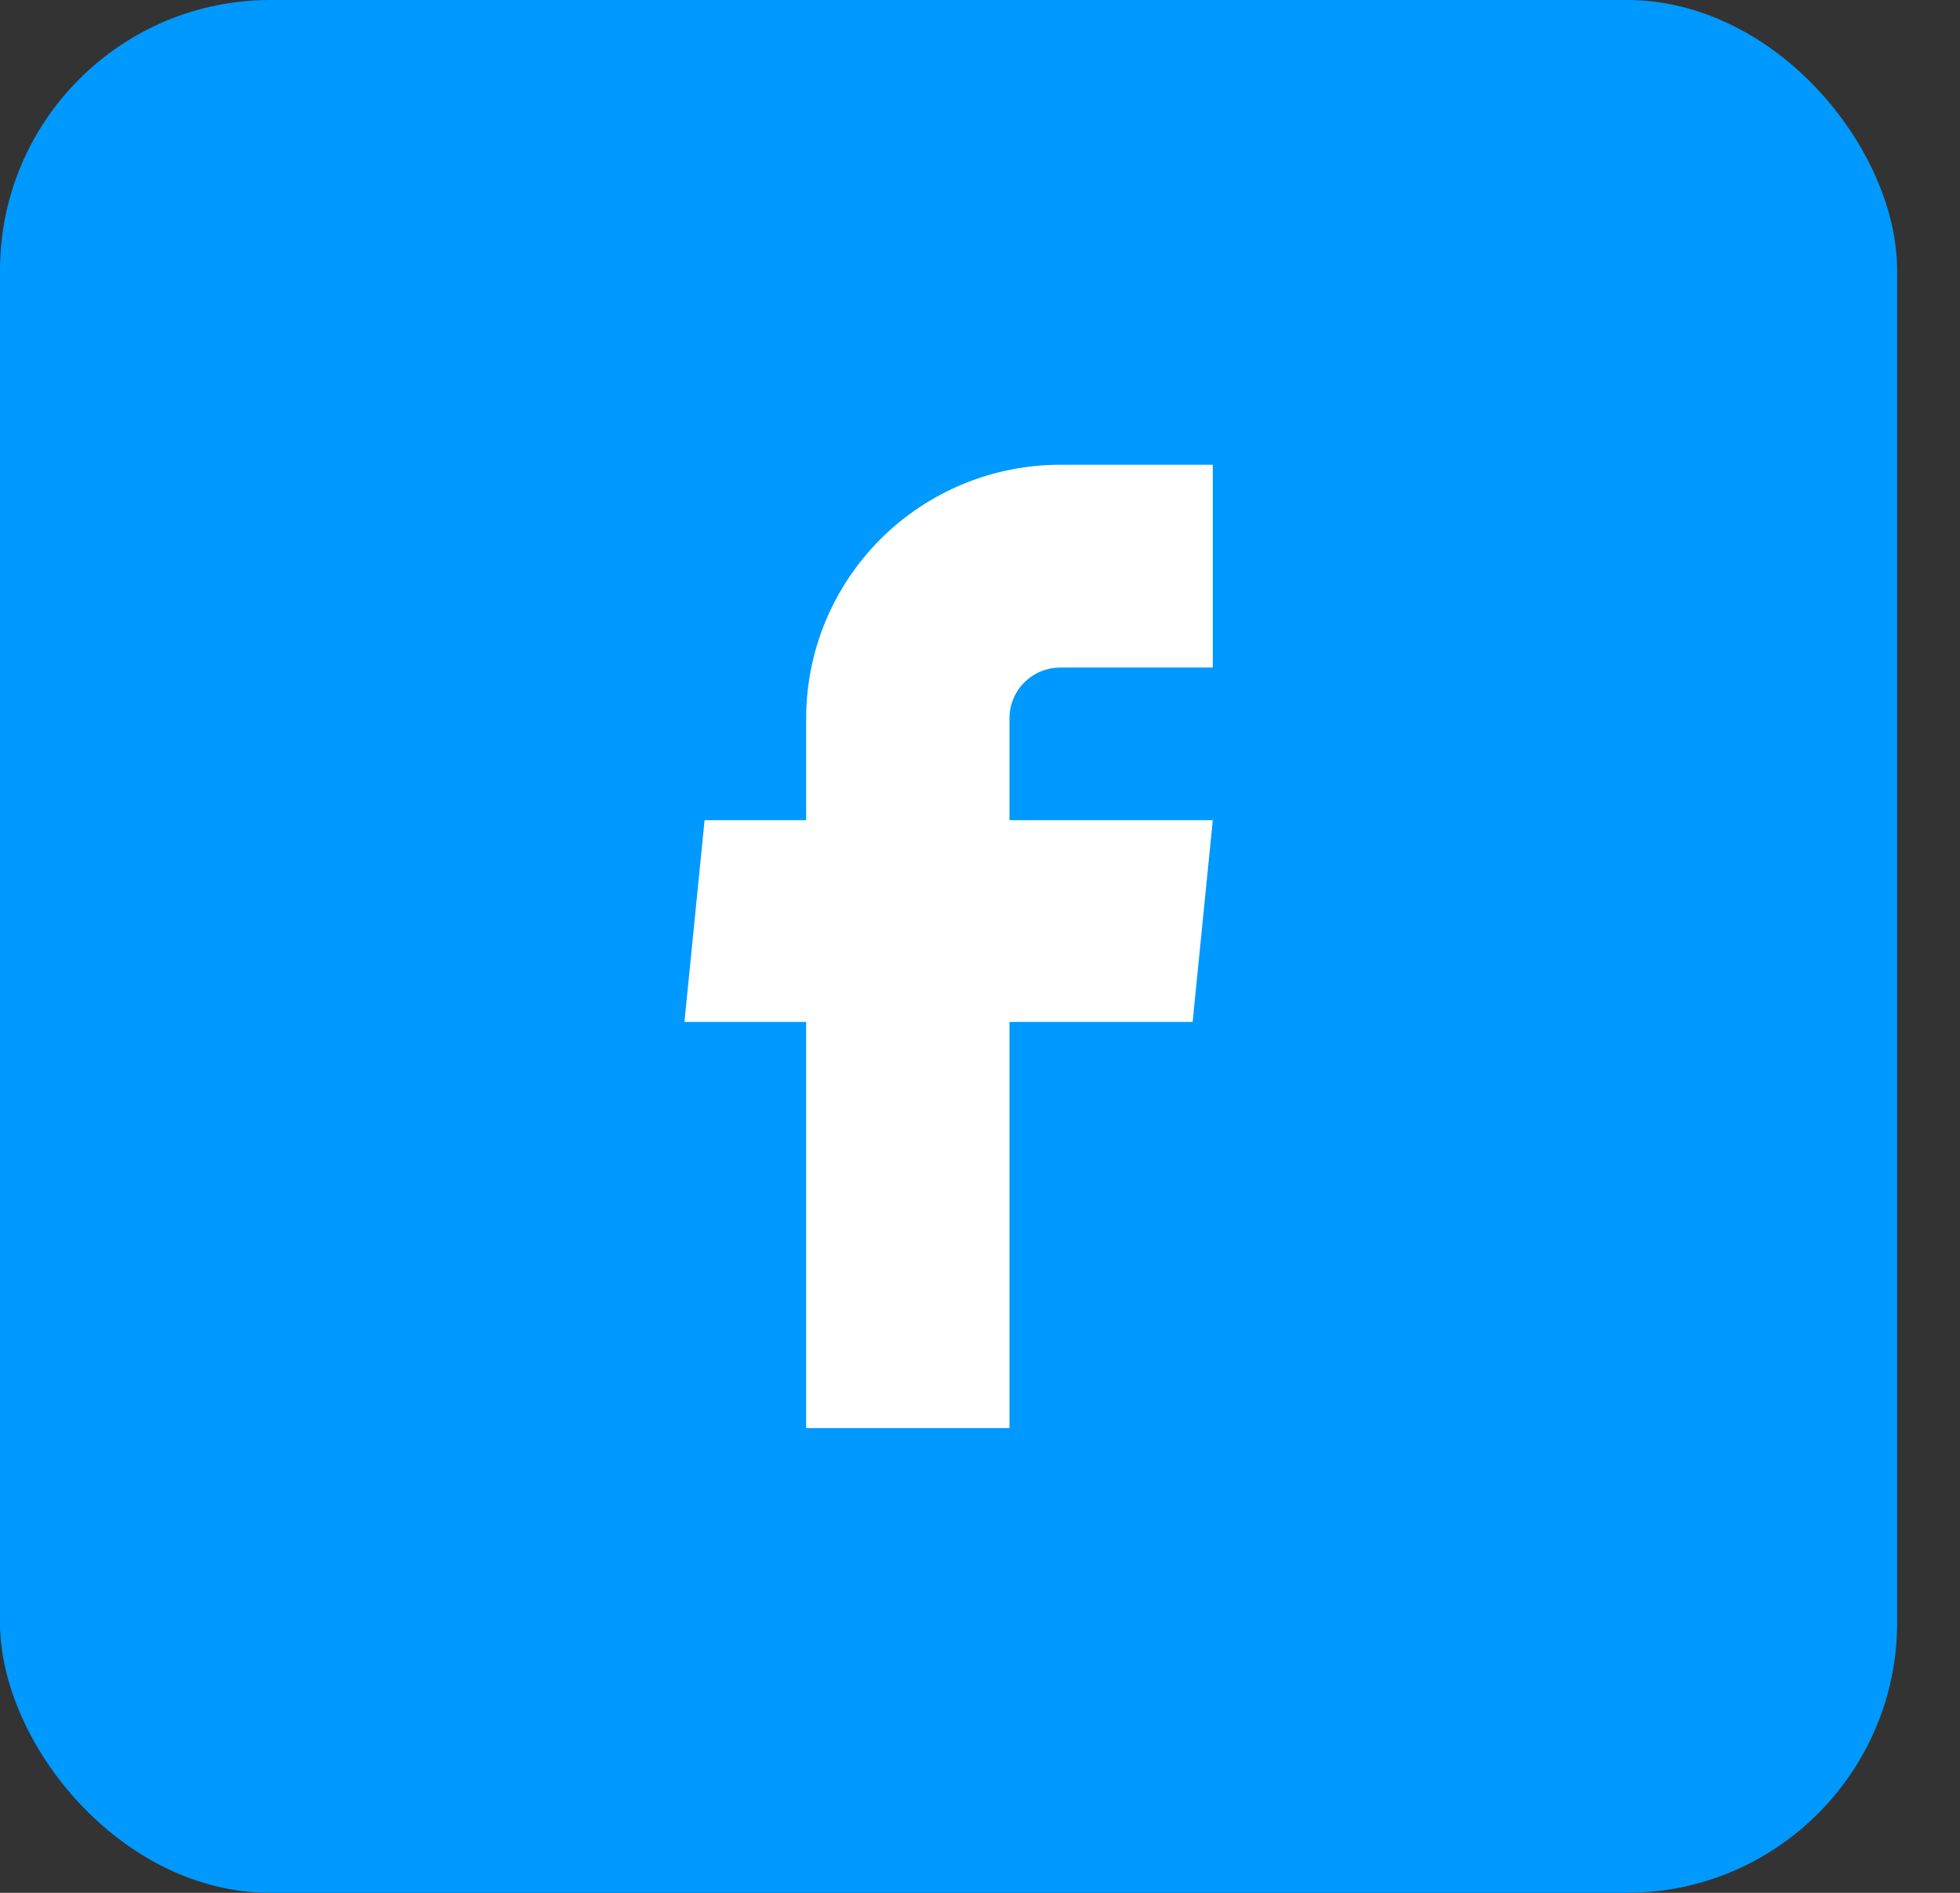
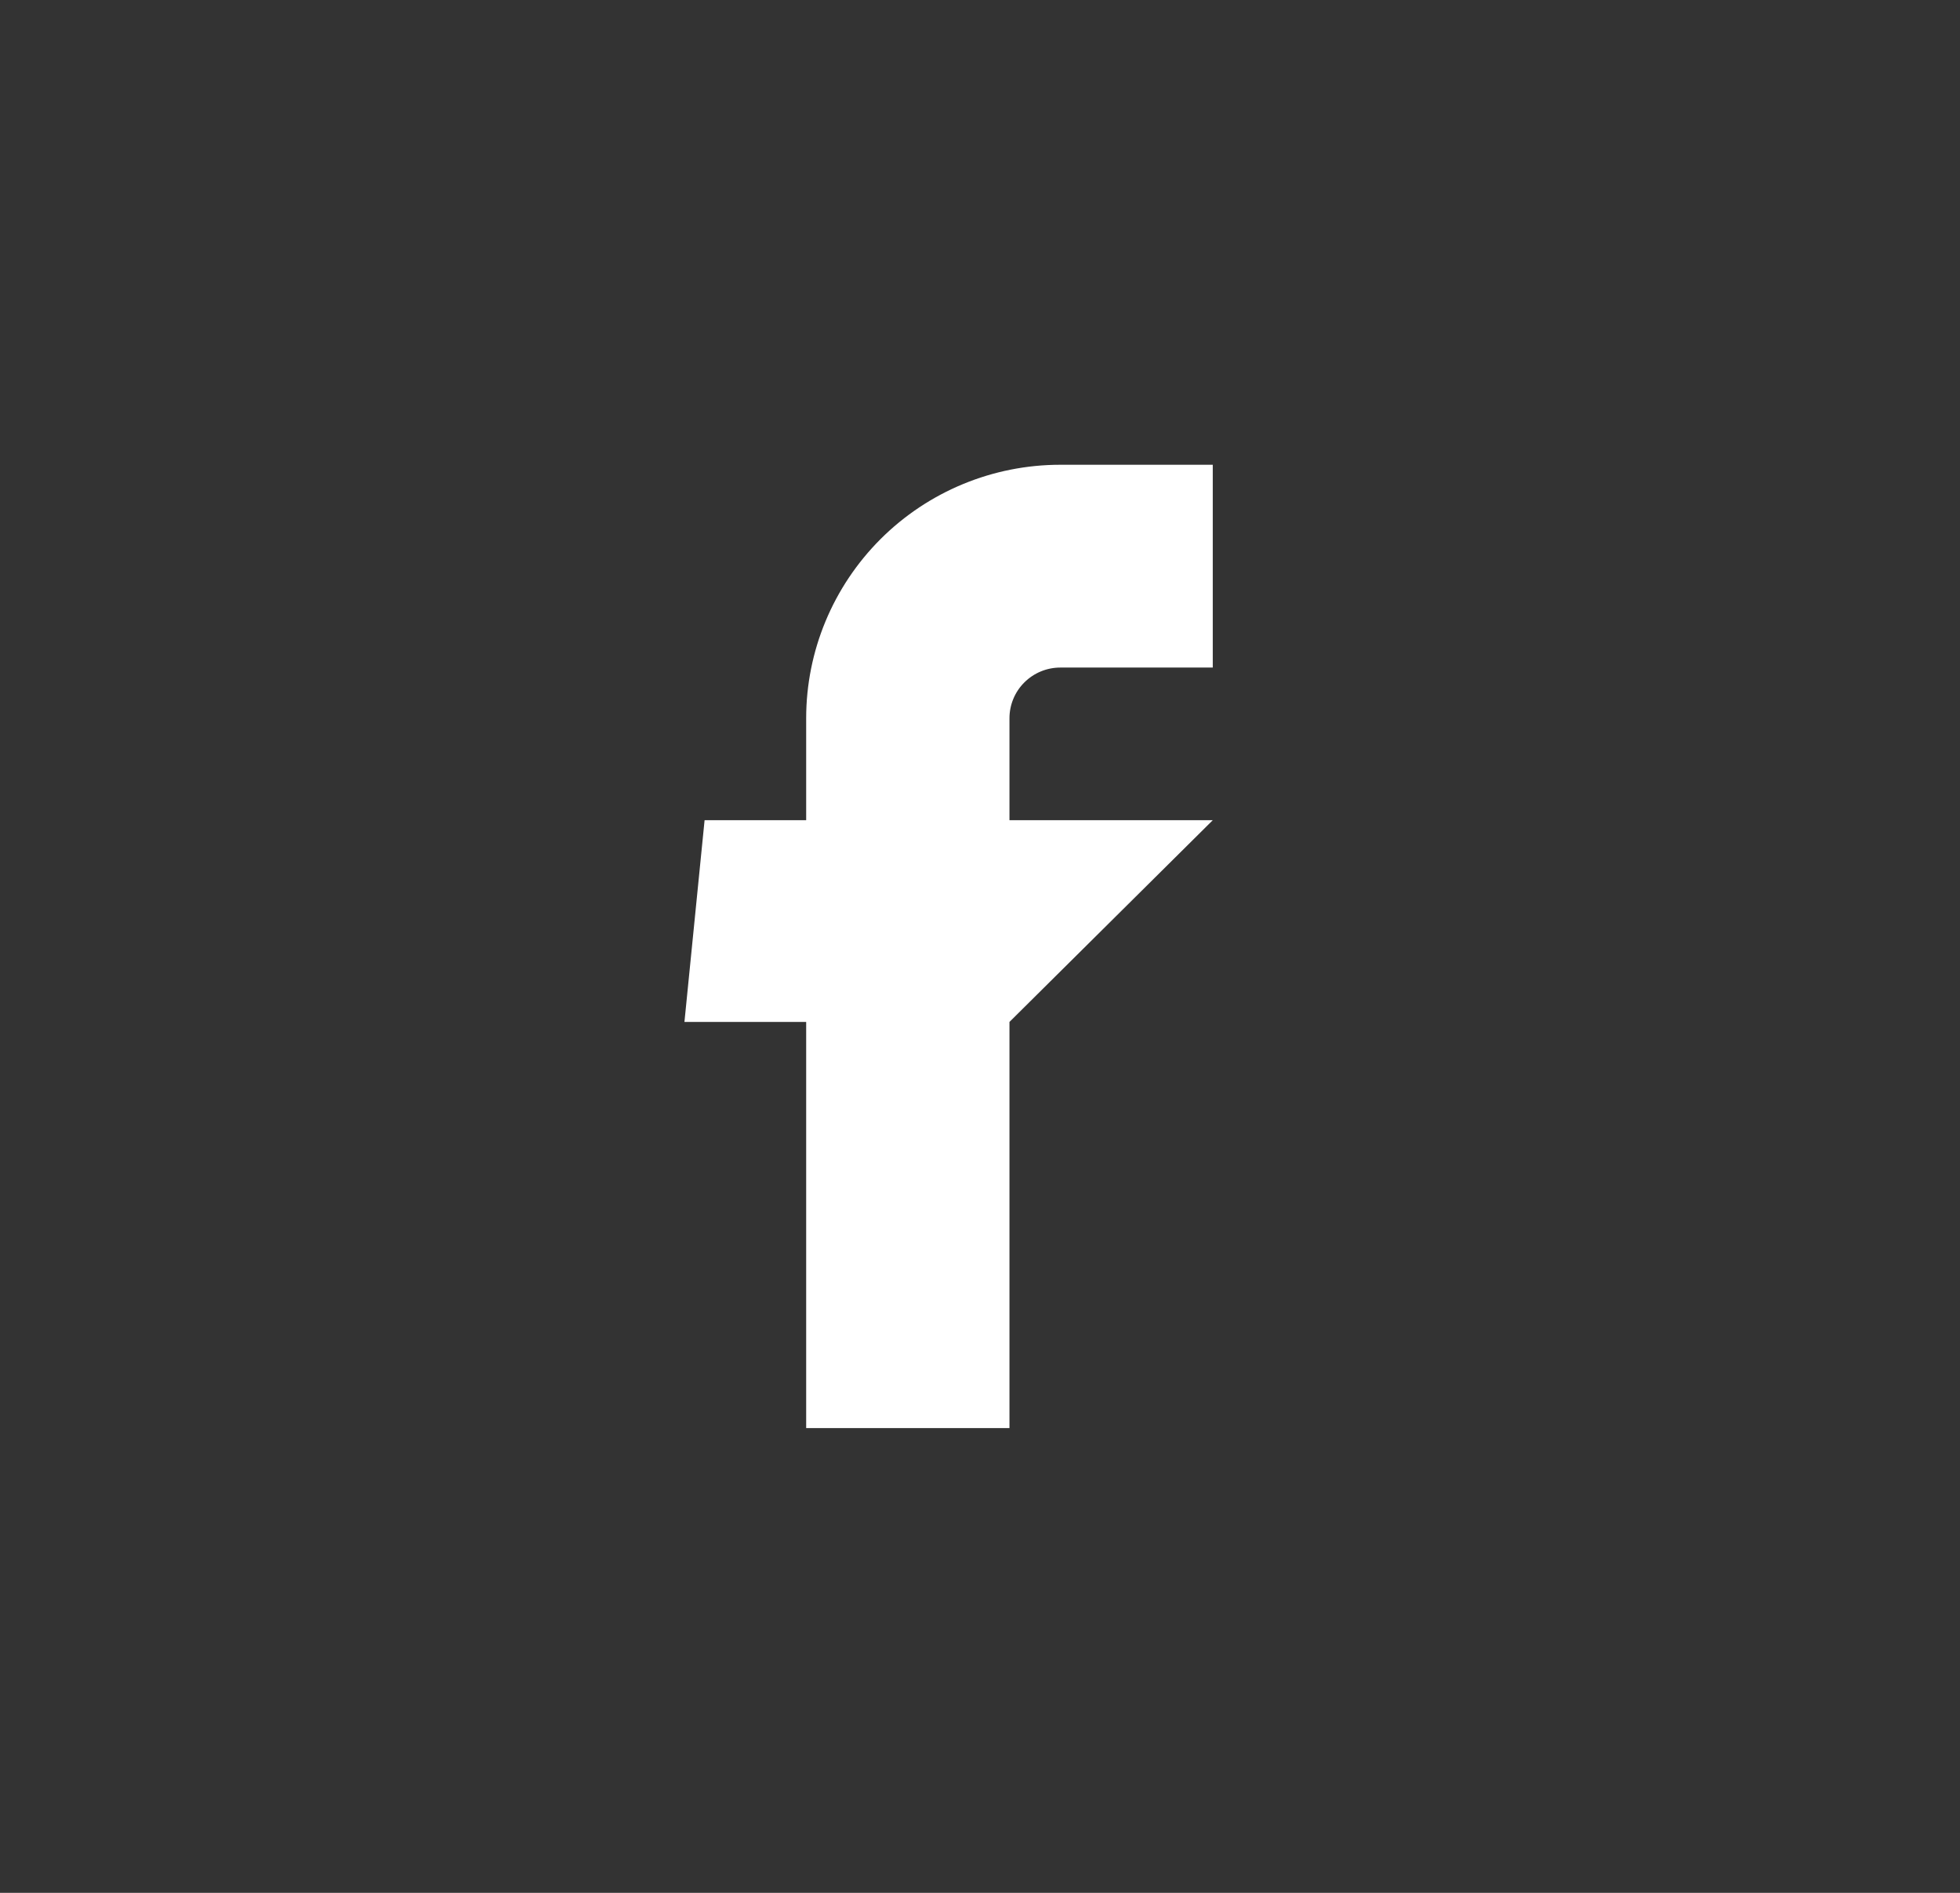
<svg xmlns="http://www.w3.org/2000/svg" width="29" height="28" viewBox="0 0 29 28" fill="none">
  <rect x="0" y="0" width="29" height="28" fill="#333333" stroke="none" />
-   <rect width="28.07" height="28" rx="4" fill="#0099FF" />
-   <path d="M11.928 21.125H14.936V15.117H17.646L17.944 12.133H14.936V10.625C14.936 10.426 15.015 10.235 15.156 10.095C15.297 9.954 15.489 9.875 15.688 9.875H17.944V6.875H15.688C14.691 6.875 13.735 7.27 13.03 7.973C12.325 8.677 11.928 9.63 11.928 10.625V12.133H10.425L10.127 15.117H11.928V21.125Z" fill="white" />
+   <path d="M11.928 21.125H14.936V15.117L17.944 12.133H14.936V10.625C14.936 10.426 15.015 10.235 15.156 10.095C15.297 9.954 15.489 9.875 15.688 9.875H17.944V6.875H15.688C14.691 6.875 13.735 7.27 13.03 7.973C12.325 8.677 11.928 9.63 11.928 10.625V12.133H10.425L10.127 15.117H11.928V21.125Z" fill="white" />
</svg>